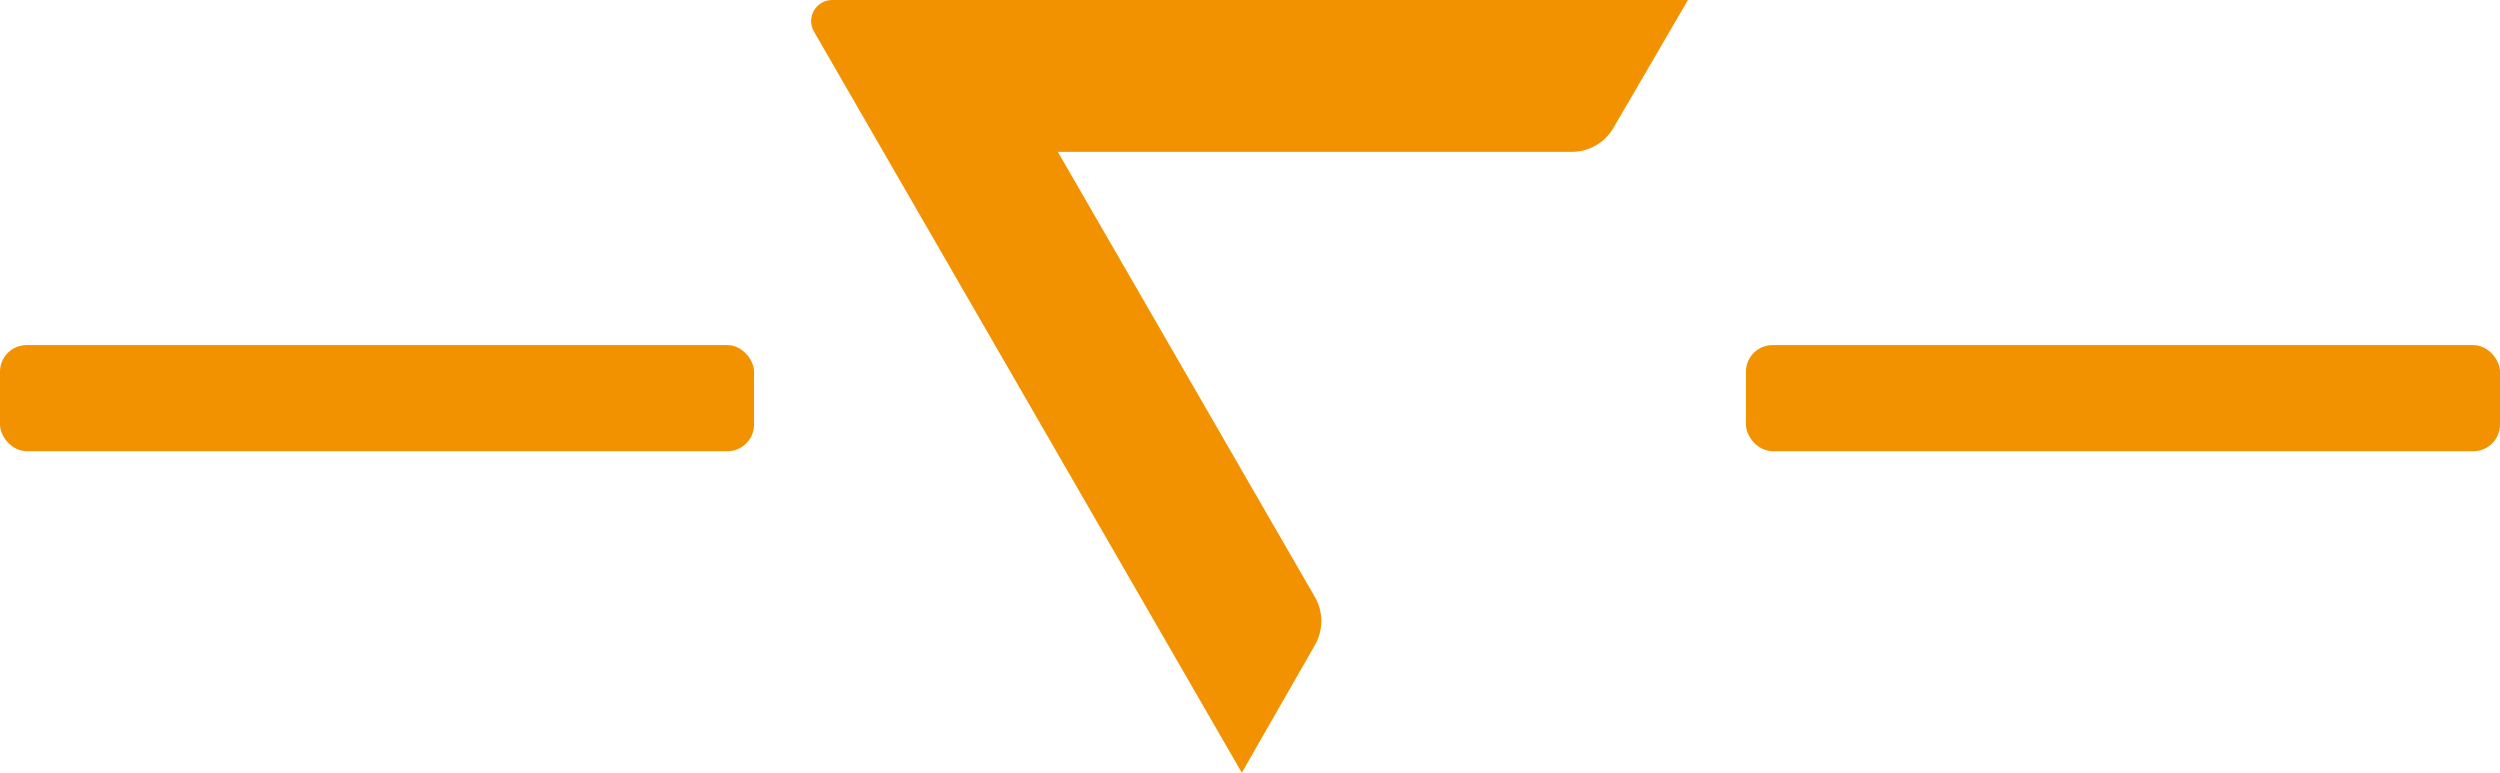
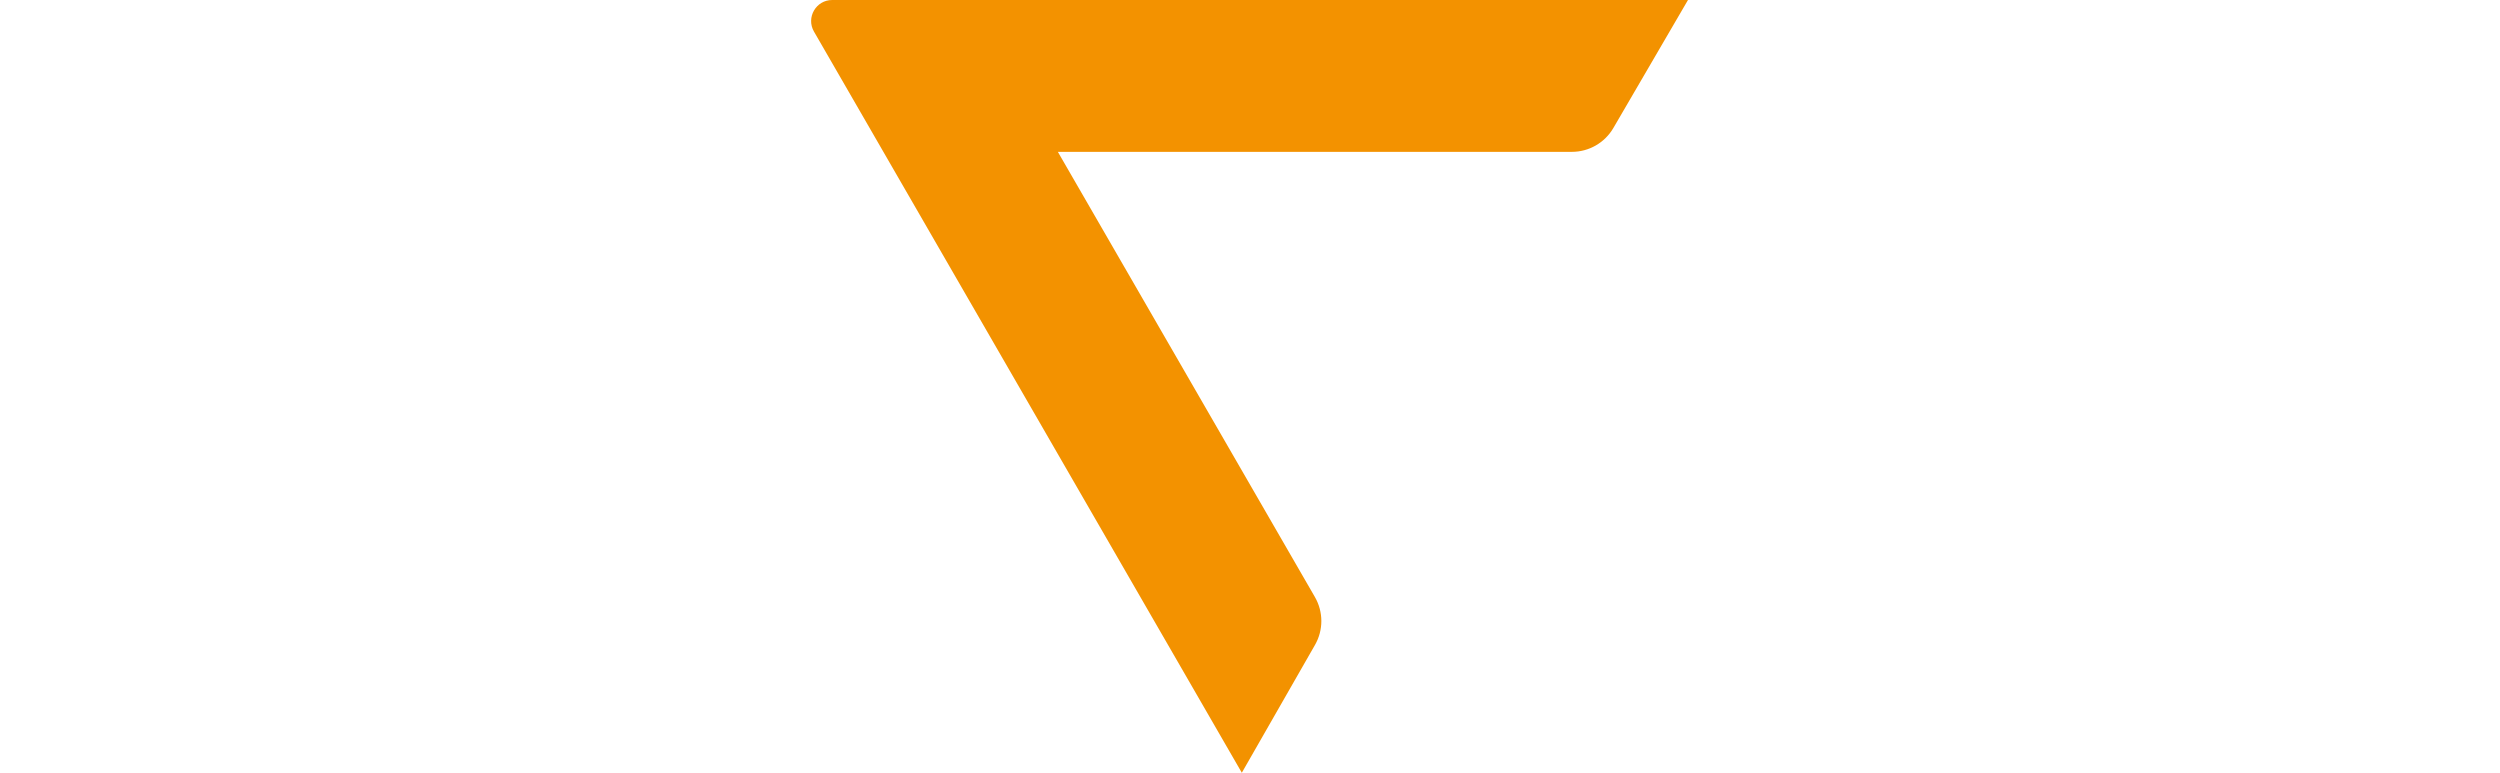
<svg xmlns="http://www.w3.org/2000/svg" id="a" viewBox="0 0 7193.758 2223.572">
  <defs>
    <style>.b,.c{fill:#f39200;}.c{fill-rule:evenodd;}</style>
  </defs>
  <path class="c" d="M3783.679,1718.008L3043.982,436.957h1479.087c49.153,0,94.604-26.115,119.358-68.579L4857.167,0H2394.691c-46.647,0-75.802,50.495-52.481,90.894l1231.133,2132.679,210.59-367.837c24.436-42.682,24.339-95.136-.254-137.727h0Z" />
-   <rect class="b" y="993.014" width="2169.755" height="305.243" rx="76.535" ry="76.535" />
-   <rect class="b" x="5024.003" y="993.014" width="2169.755" height="305.243" rx="76.535" ry="76.535" />
</svg>